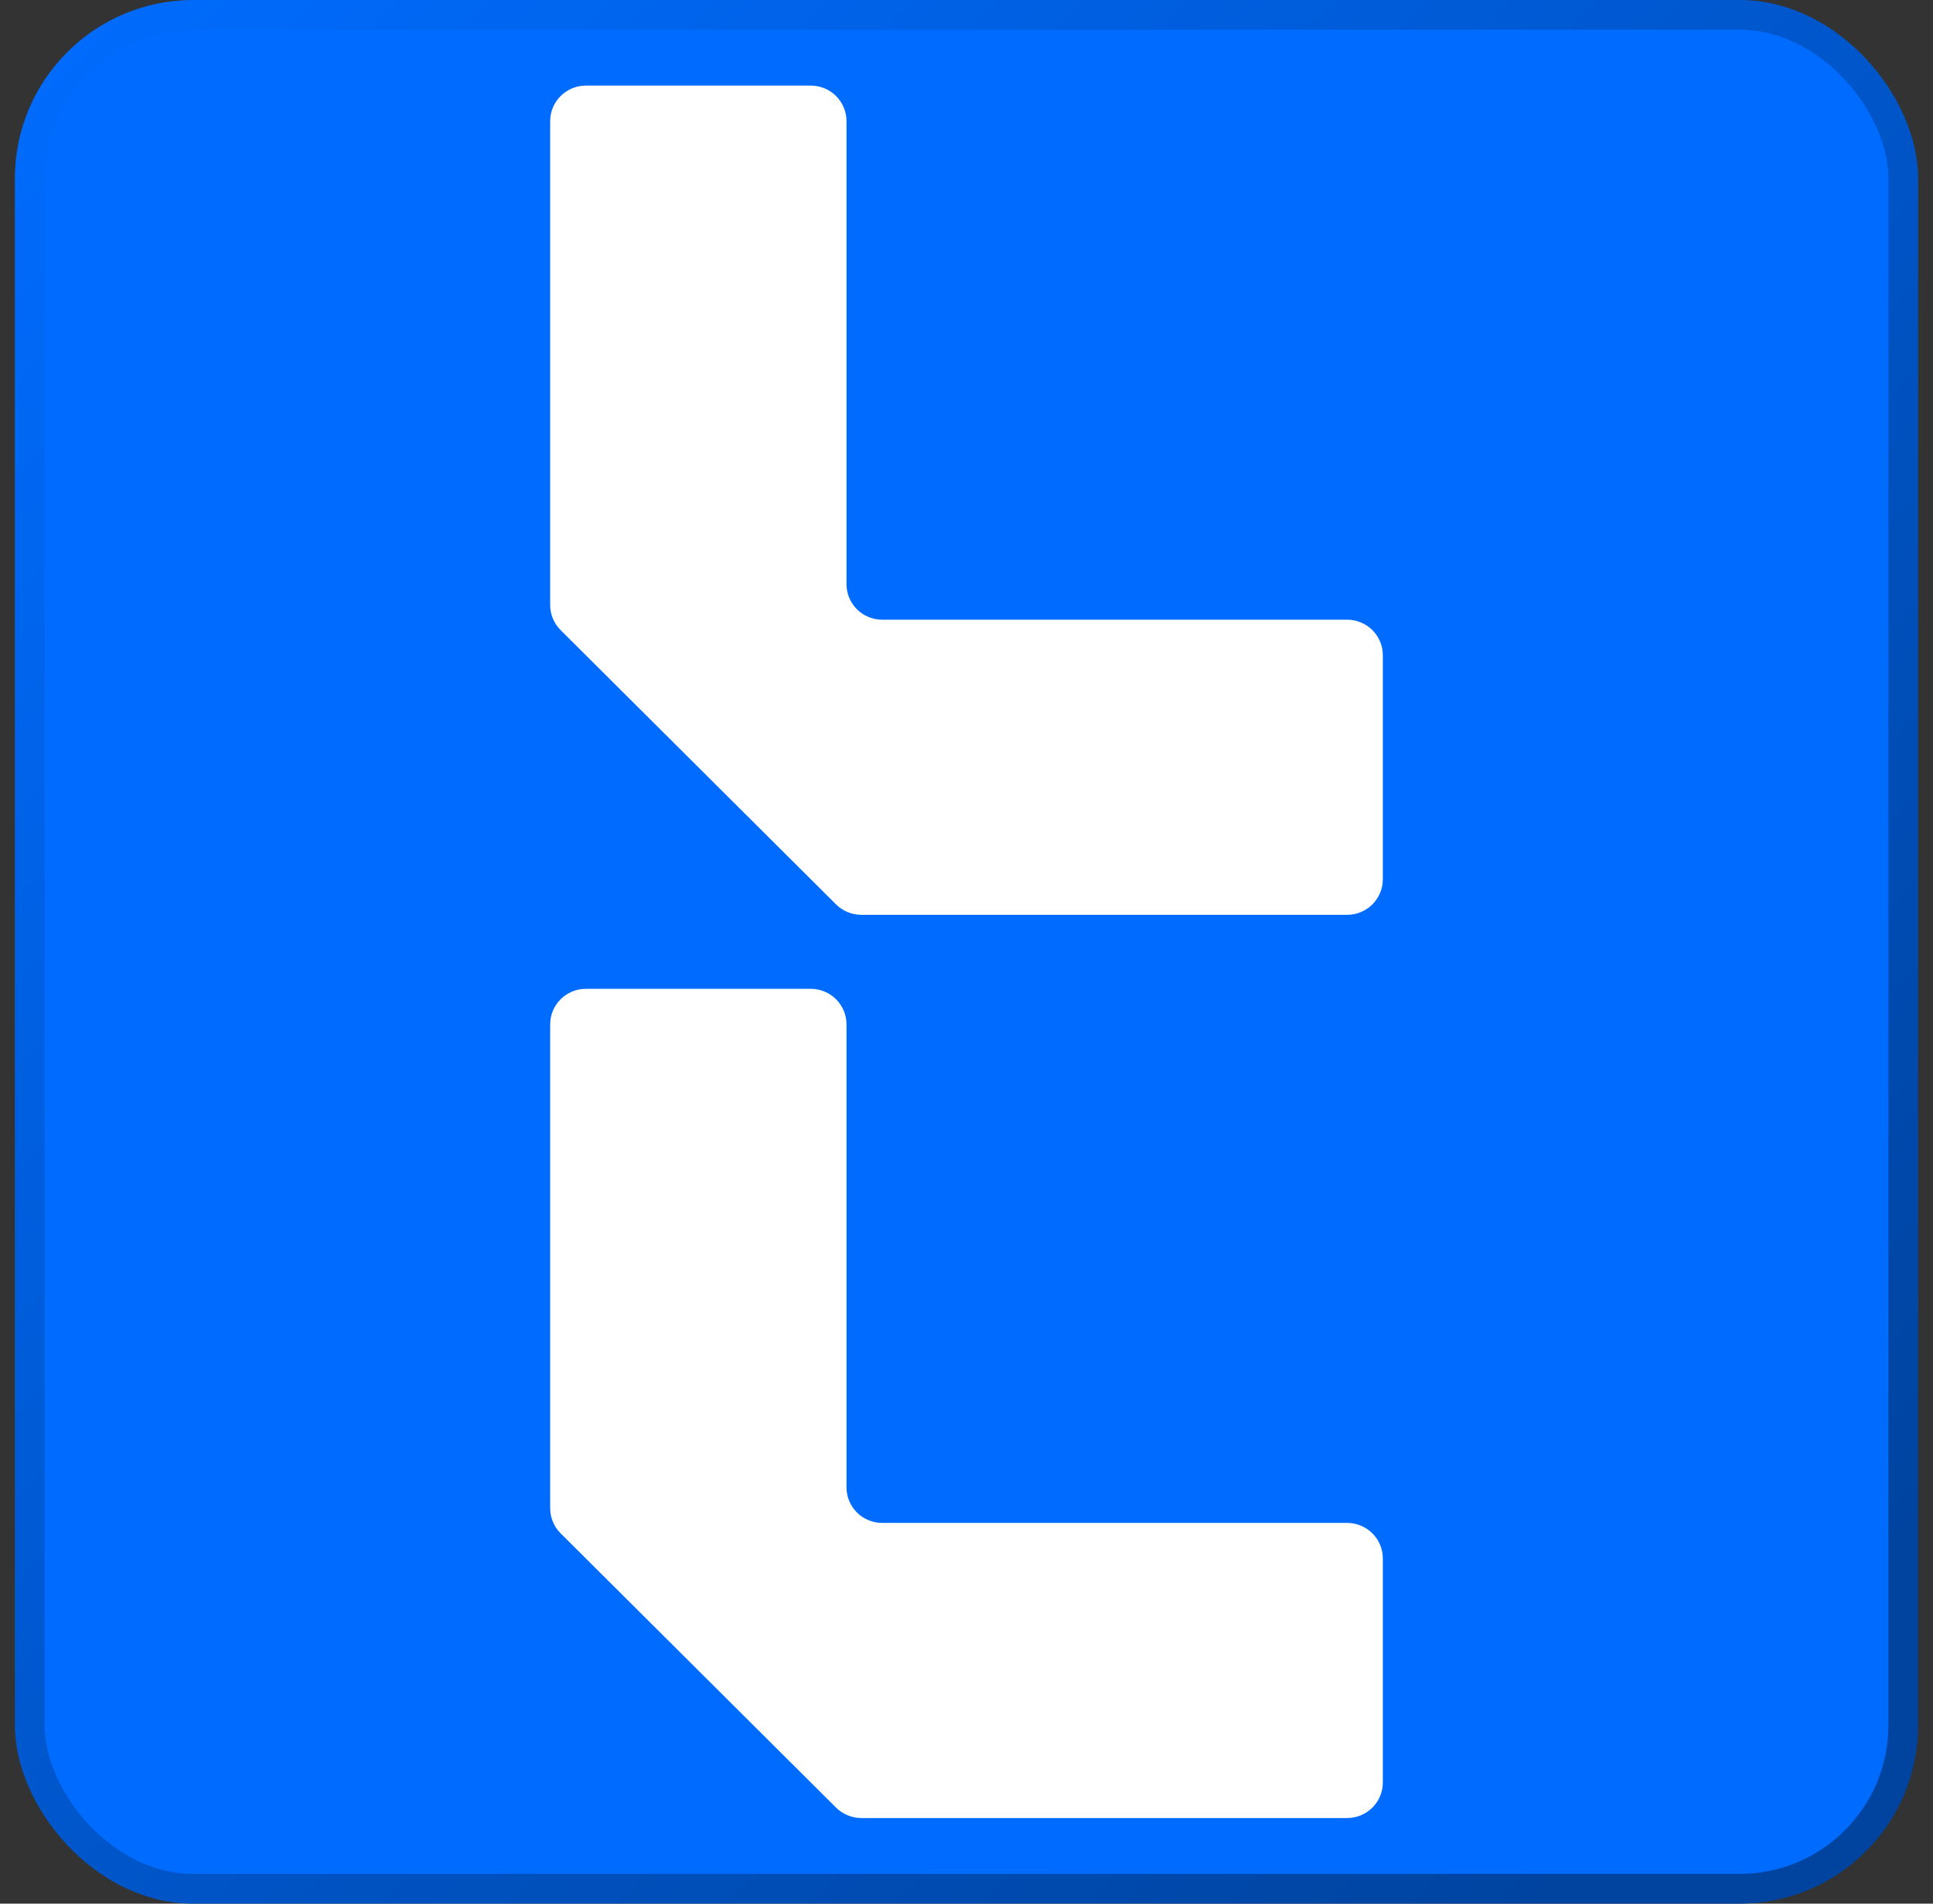
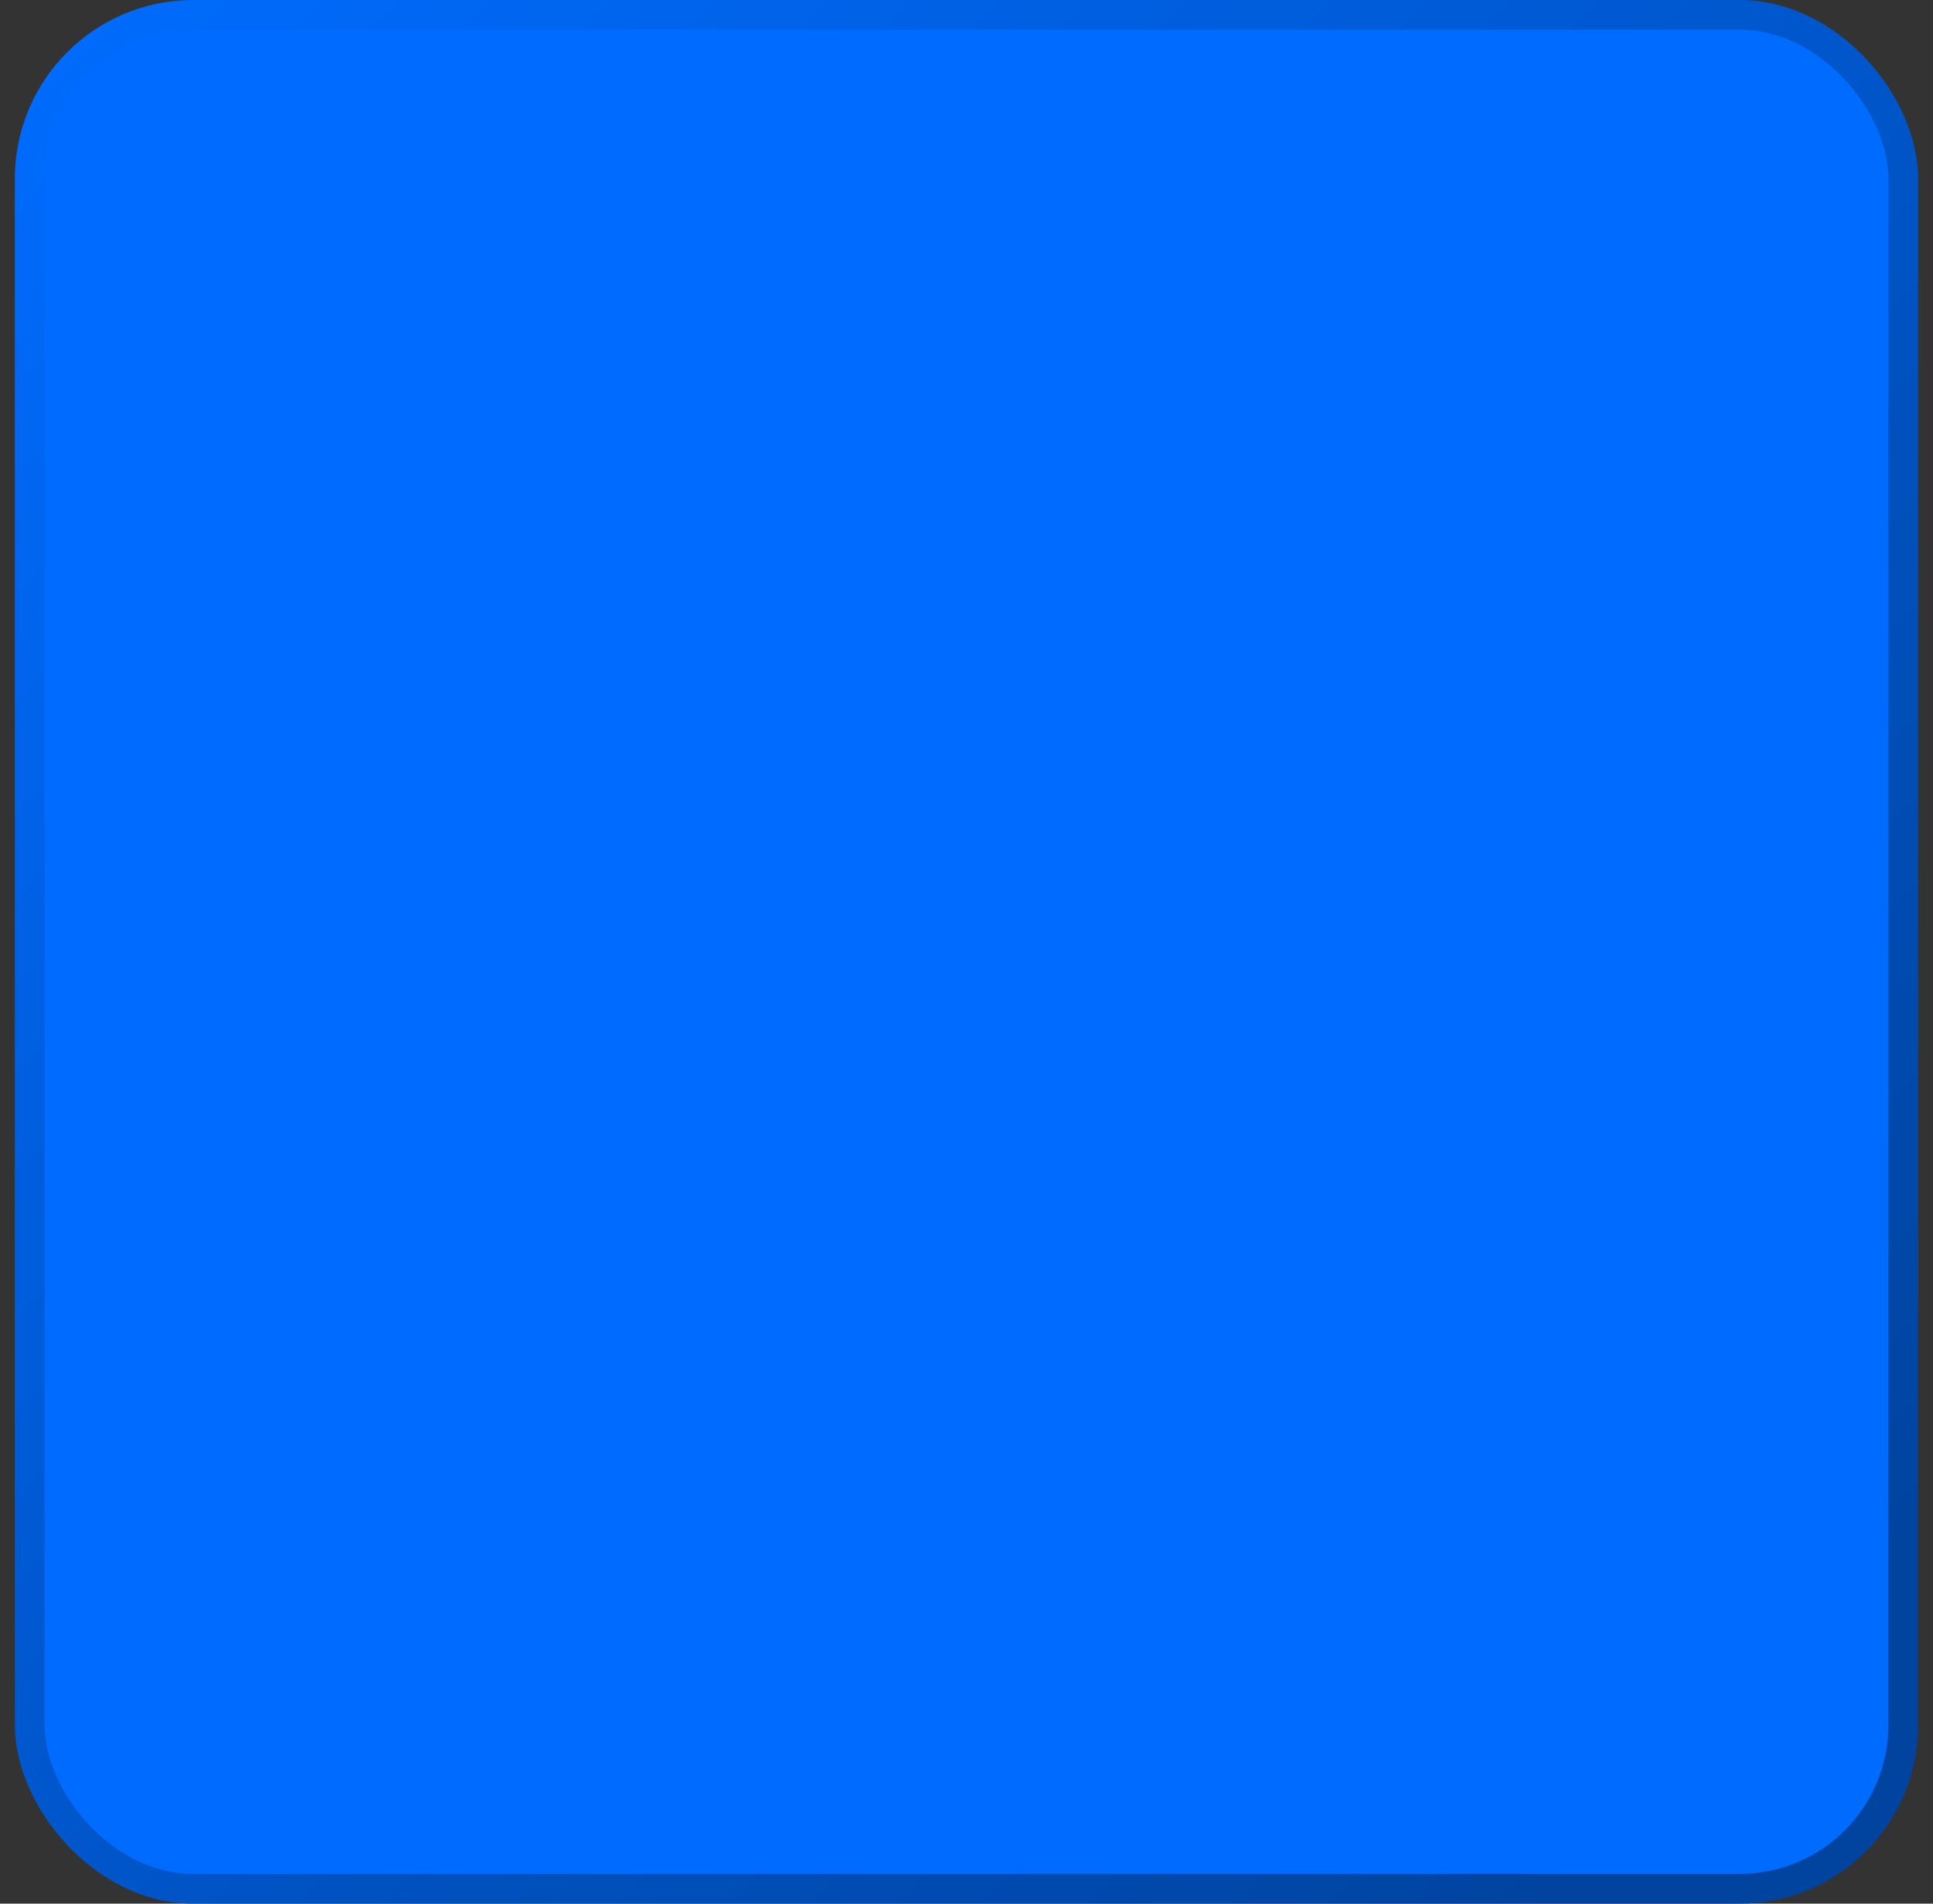
<svg xmlns="http://www.w3.org/2000/svg" width="65" height="64" viewBox="0 0 65 64" fill="none">
  <rect x="0" y="0" width="65" height="64" fill="#333333" stroke="none" />
  <rect x="1" y="0.5" width="63" height="63" rx="5.5" fill="#006CFF" />
  <rect x="1" y="0.5" width="63" height="63" rx="5.5" stroke="url(#paint0_linear_121_25919)" />
-   <path d="M28.465 19.637V4.076C28.465 3.413 27.928 2.878 27.262 2.878H19.703C19.037 2.878 18.5 3.413 18.5 4.076V20.338C18.5 20.655 18.625 20.959 18.852 21.185L28.113 30.405C28.336 30.628 28.645 30.756 28.963 30.756H45.297C45.963 30.756 46.5 30.221 46.5 29.558V22.032C46.5 21.369 45.963 20.834 45.297 20.834H29.668C29.002 20.834 28.465 20.3 28.465 19.637Z" fill="white" />
-   <path d="M28.465 50.002V34.442C28.465 33.779 27.928 33.244 27.262 33.244H19.703C19.037 33.244 18.5 33.779 18.5 34.442V50.704C18.5 51.021 18.625 51.324 18.852 51.551L28.113 60.771C28.336 60.993 28.645 61.122 28.963 61.122H45.297C45.963 61.122 46.5 60.587 46.5 59.924V52.398C46.5 51.735 45.963 51.2 45.297 51.2H29.668C29.002 51.2 28.465 50.666 28.465 50.002Z" fill="white" />
  <defs>
    <linearGradient id="paint0_linear_121_25919" x1="0.5" y1="0" x2="64.5" y2="64" gradientUnits="userSpaceOnUse">
      <stop stop-color="#006CFF" />
      <stop offset="0.9" stop-color="#0044A0" />
    </linearGradient>
  </defs>
</svg>